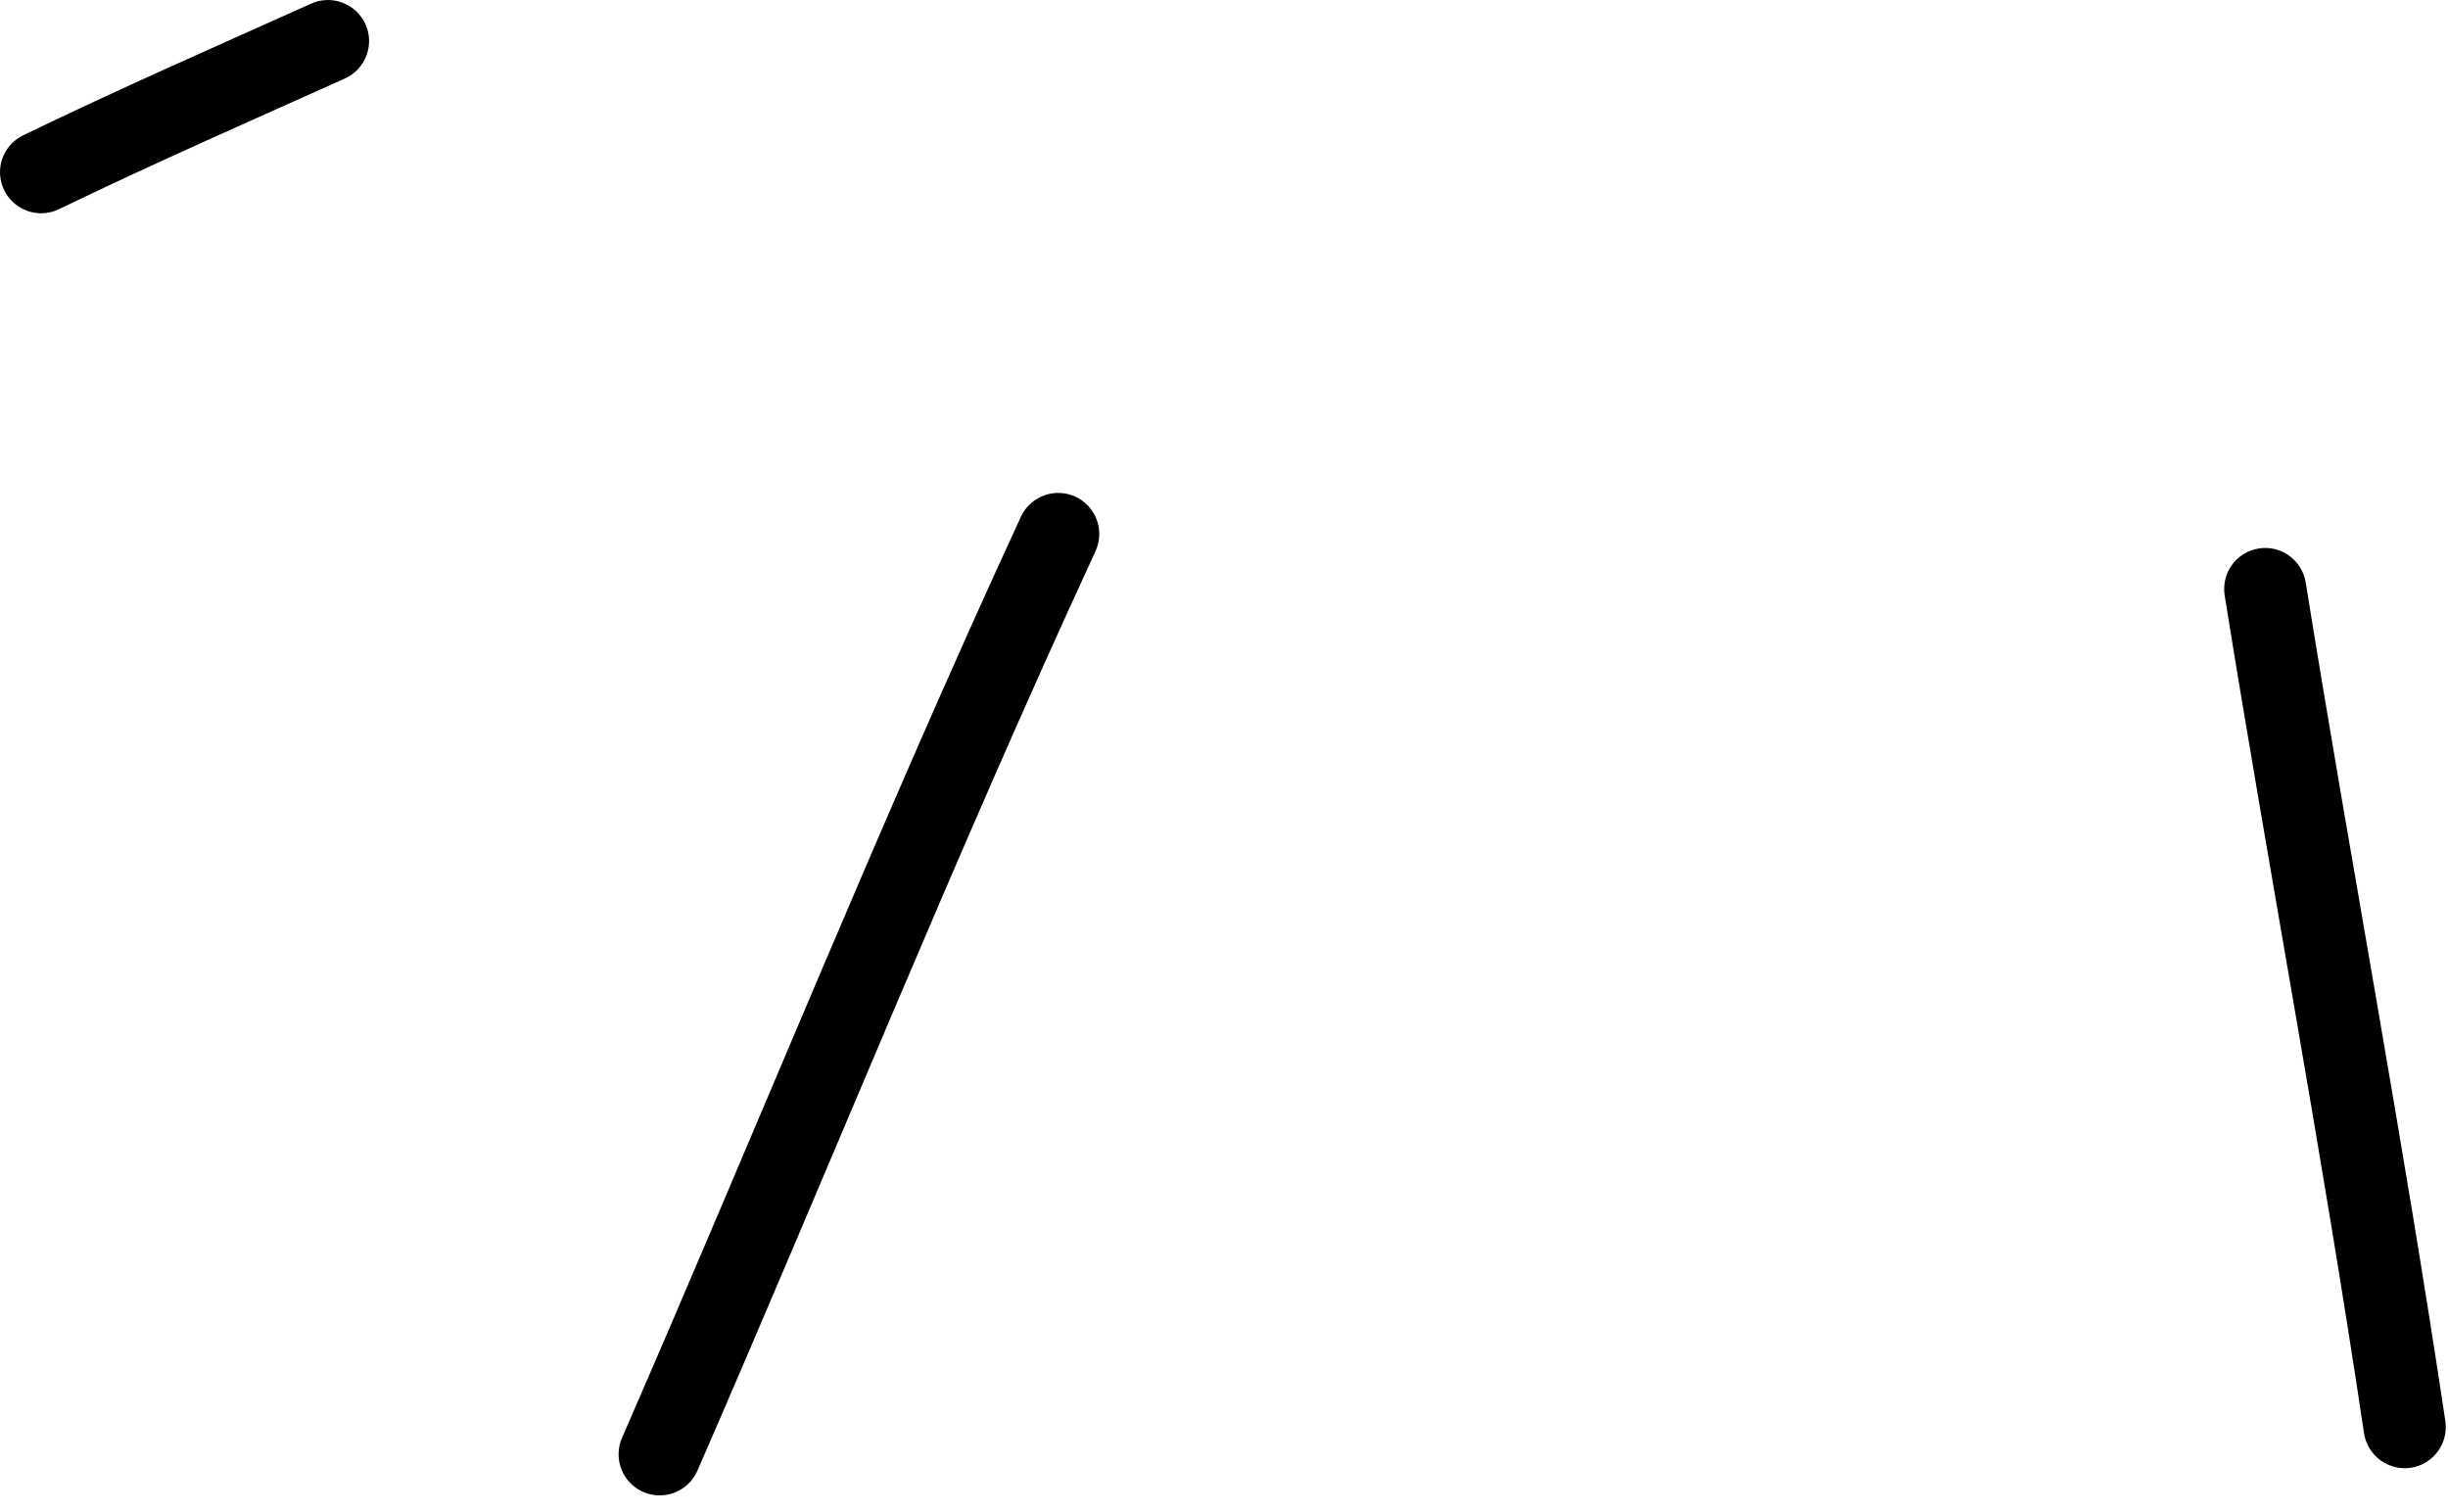
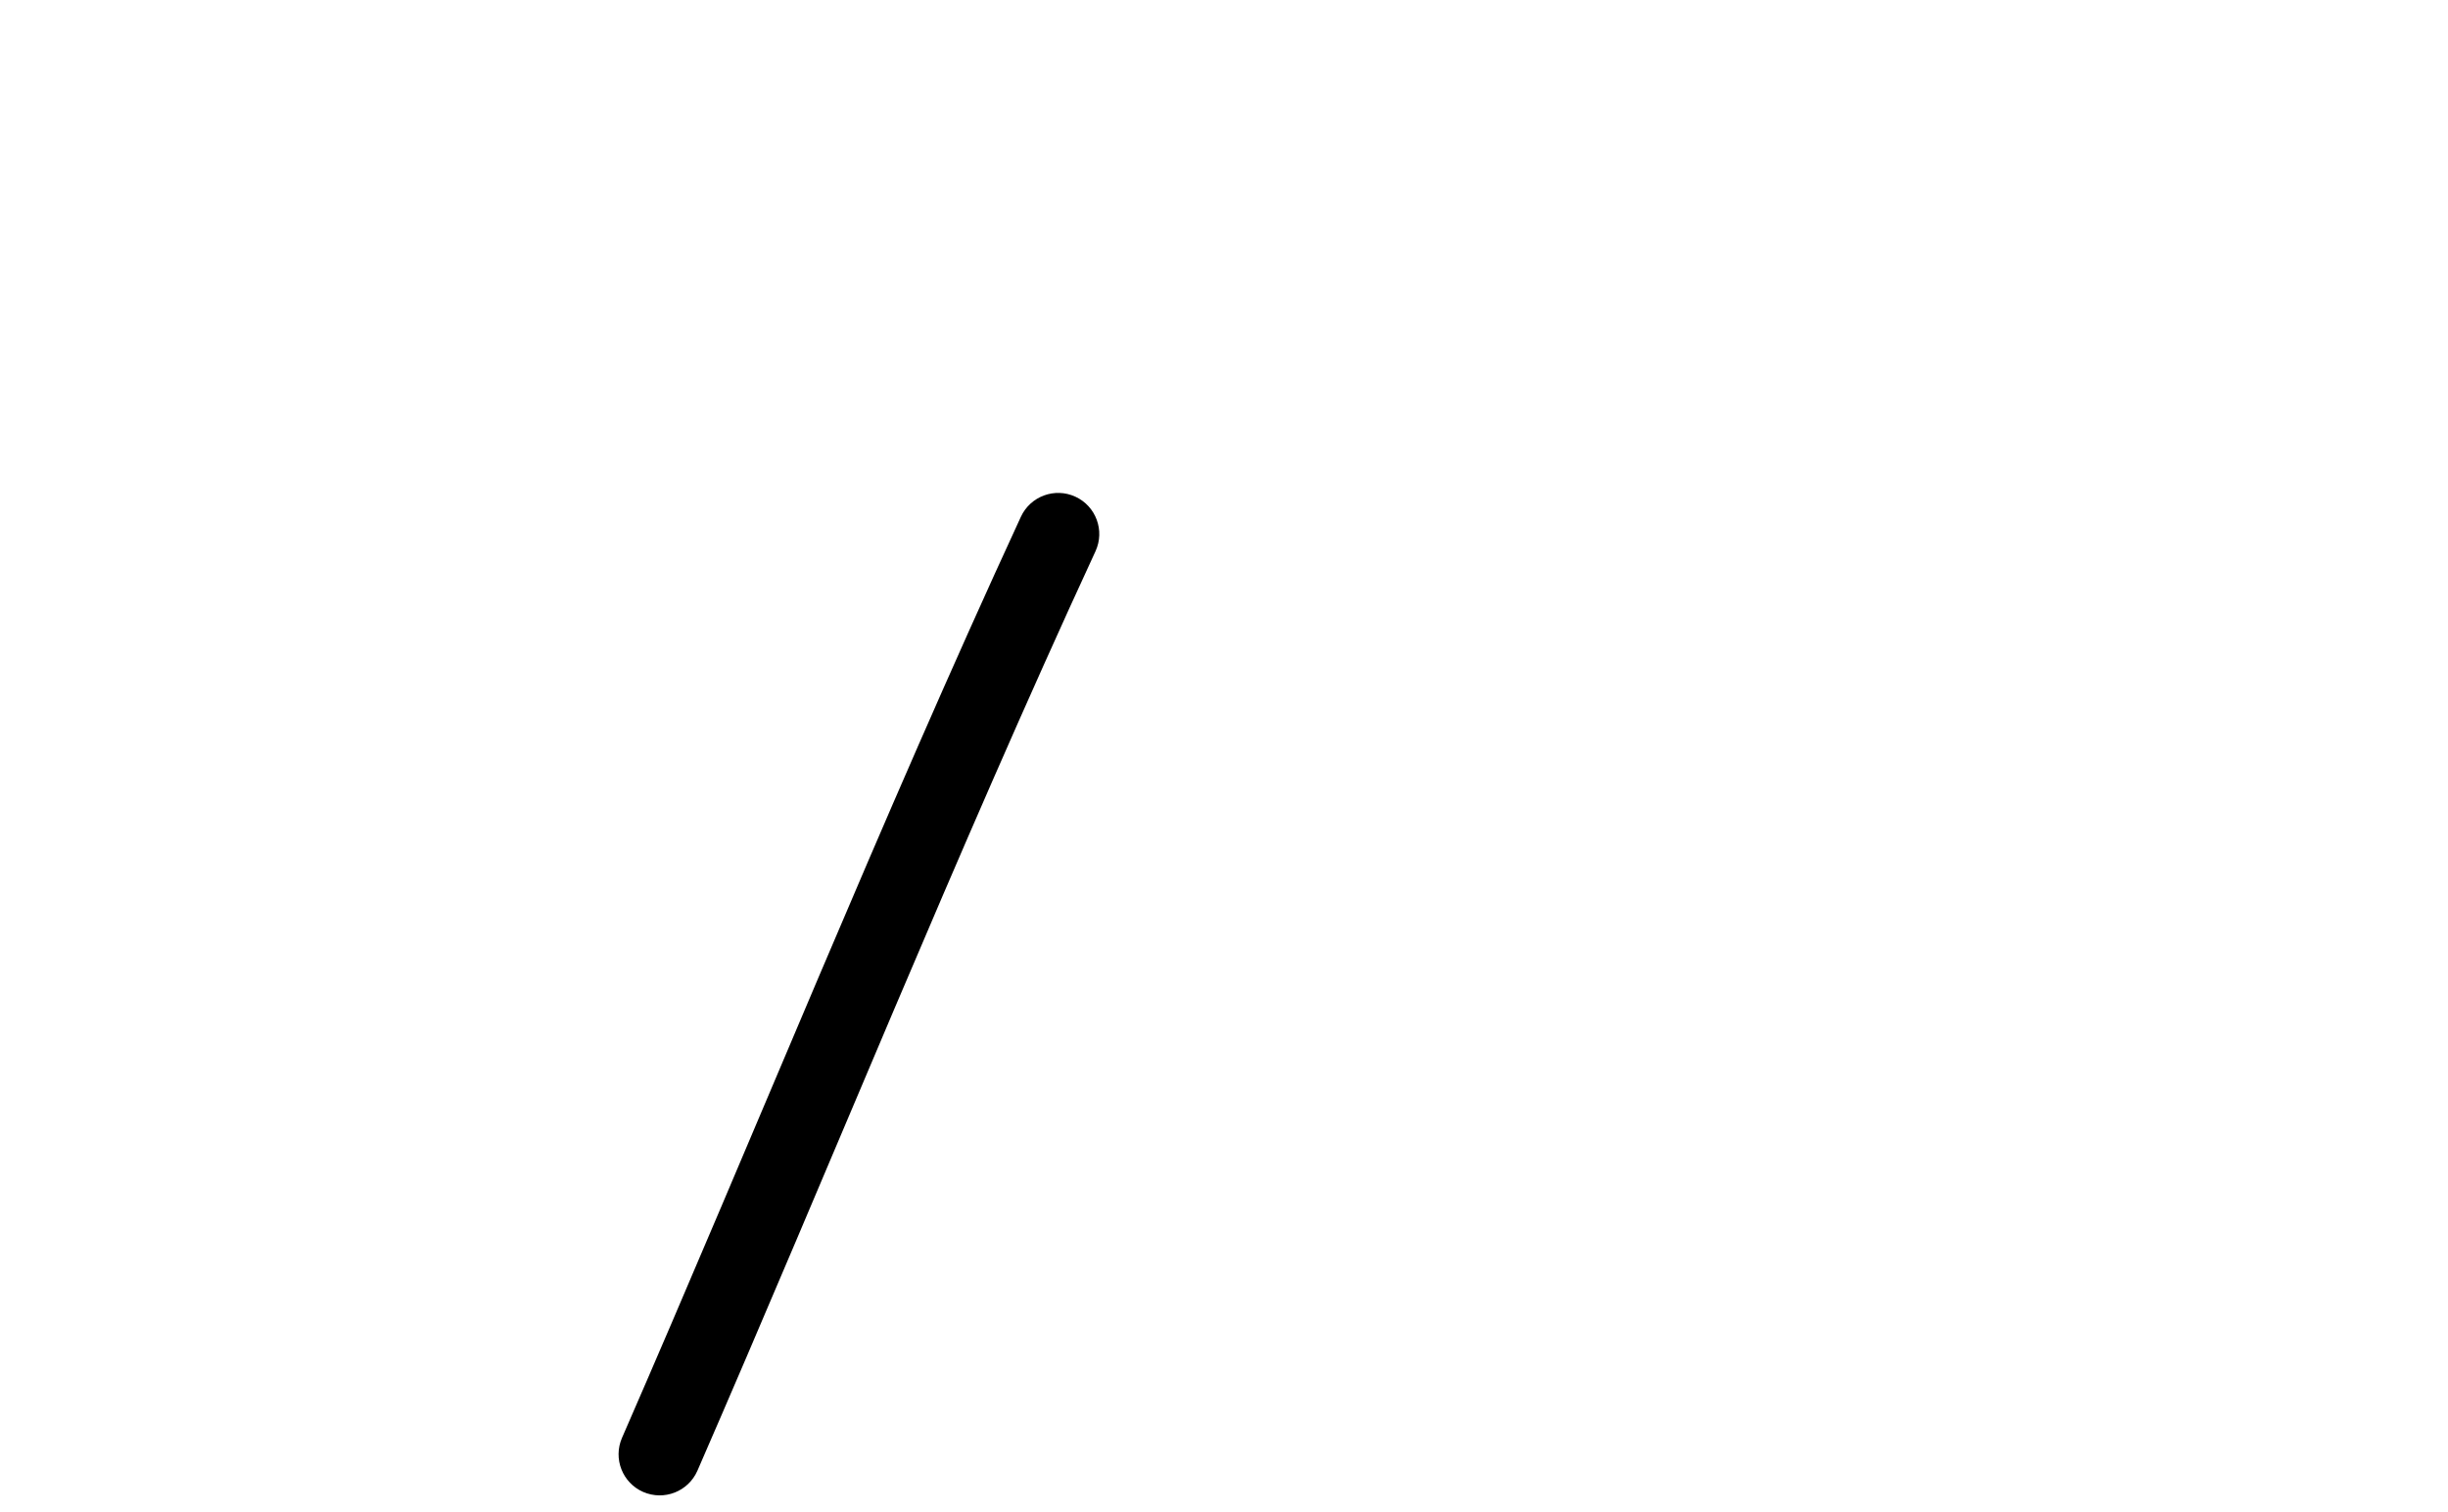
<svg xmlns="http://www.w3.org/2000/svg" width="149" height="92" viewBox="0 0 149 92" fill="none">
-   <path fill-rule="evenodd" clip-rule="evenodd" d="M18.939 0.221C13.059 2.861 7.219 5.421 1.419 8.231C0.169 8.831 -0.351 10.321 0.249 11.561C0.849 12.811 2.349 13.331 3.589 12.731C9.359 9.941 15.149 7.401 20.989 4.781C22.249 4.211 22.809 2.731 22.249 1.481C21.679 0.221 20.199 -0.349 18.939 0.221Z" fill="black" />
  <path fill-rule="evenodd" clip-rule="evenodd" d="M62.138 31.451C53.598 49.941 45.998 68.851 37.858 87.511C37.308 88.781 37.888 90.251 39.148 90.802C40.418 91.352 41.888 90.781 42.448 89.511C50.568 70.881 58.148 52.002 66.678 33.551C67.258 32.291 66.708 30.811 65.458 30.231C64.198 29.651 62.718 30.201 62.138 31.451Z" fill="black" />
-   <path fill-rule="evenodd" clip-rule="evenodd" d="M135.409 36.252C138.139 53.252 141.349 70.201 143.889 87.231C144.099 88.591 145.369 89.531 146.729 89.331C148.099 89.131 149.039 87.852 148.839 86.492C146.289 69.442 143.079 52.471 140.339 35.451C140.119 34.091 138.839 33.161 137.479 33.381C136.109 33.601 135.189 34.882 135.409 36.252Z" fill="black" />
</svg>